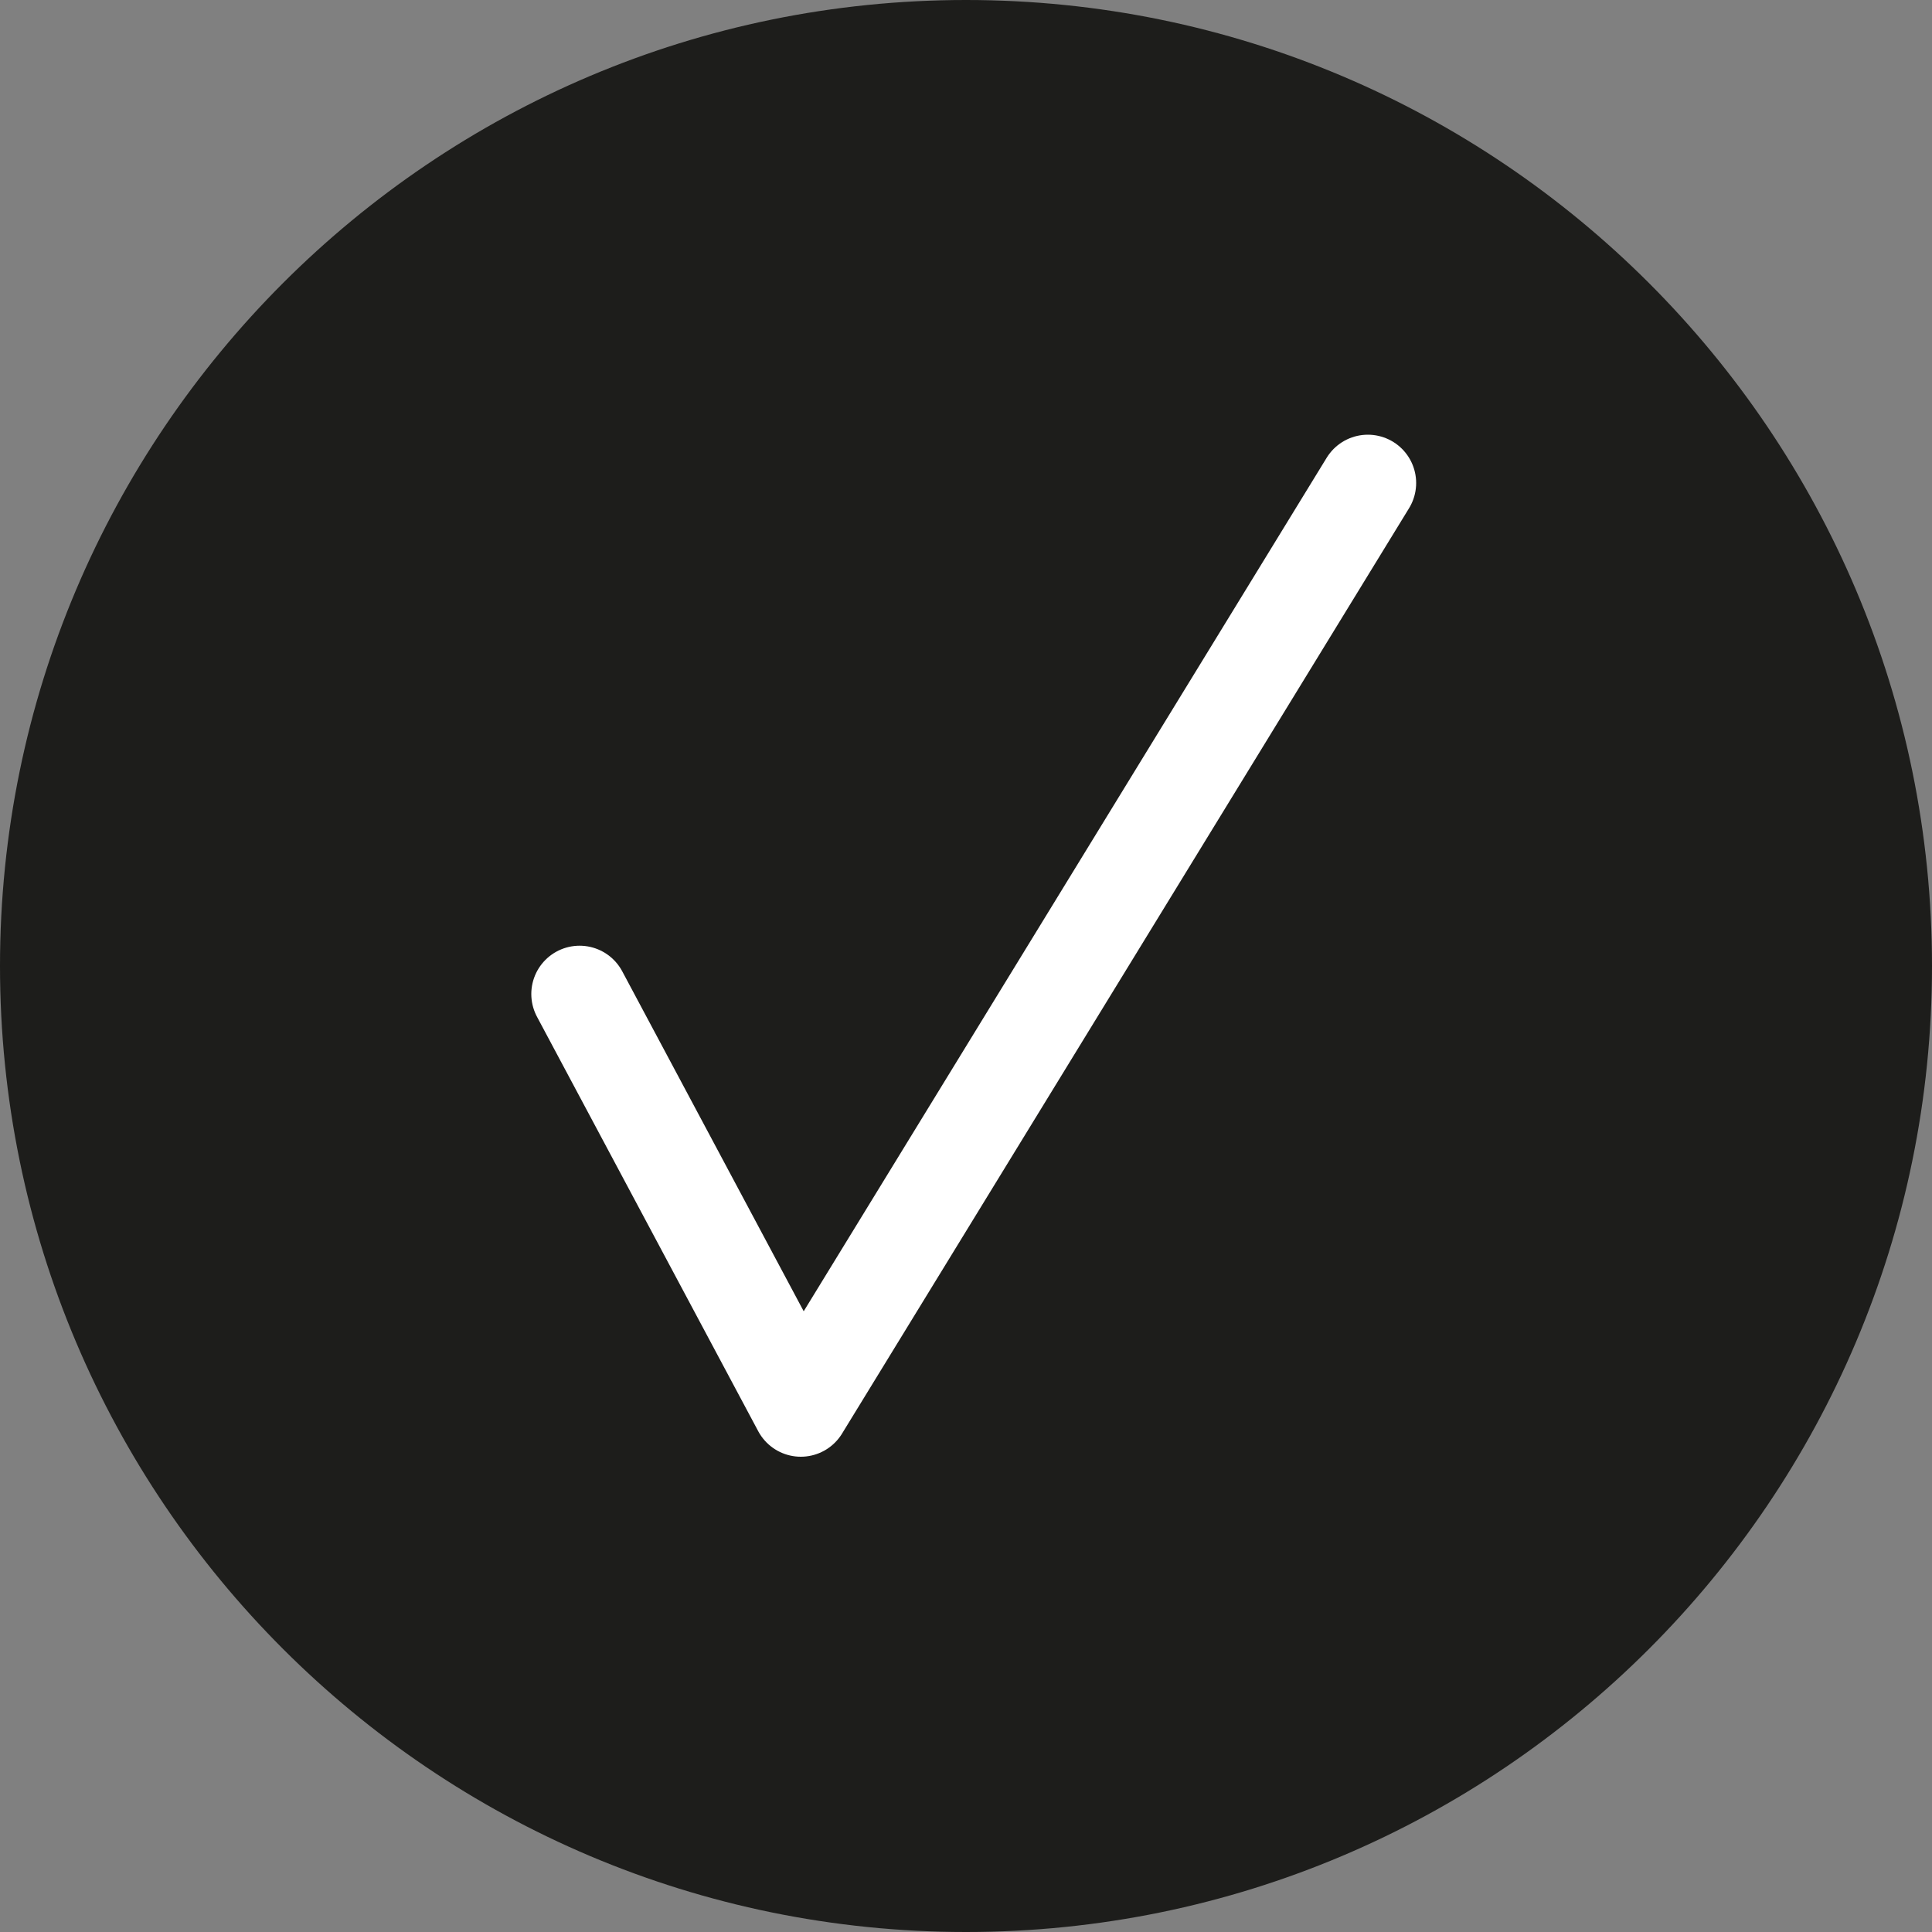
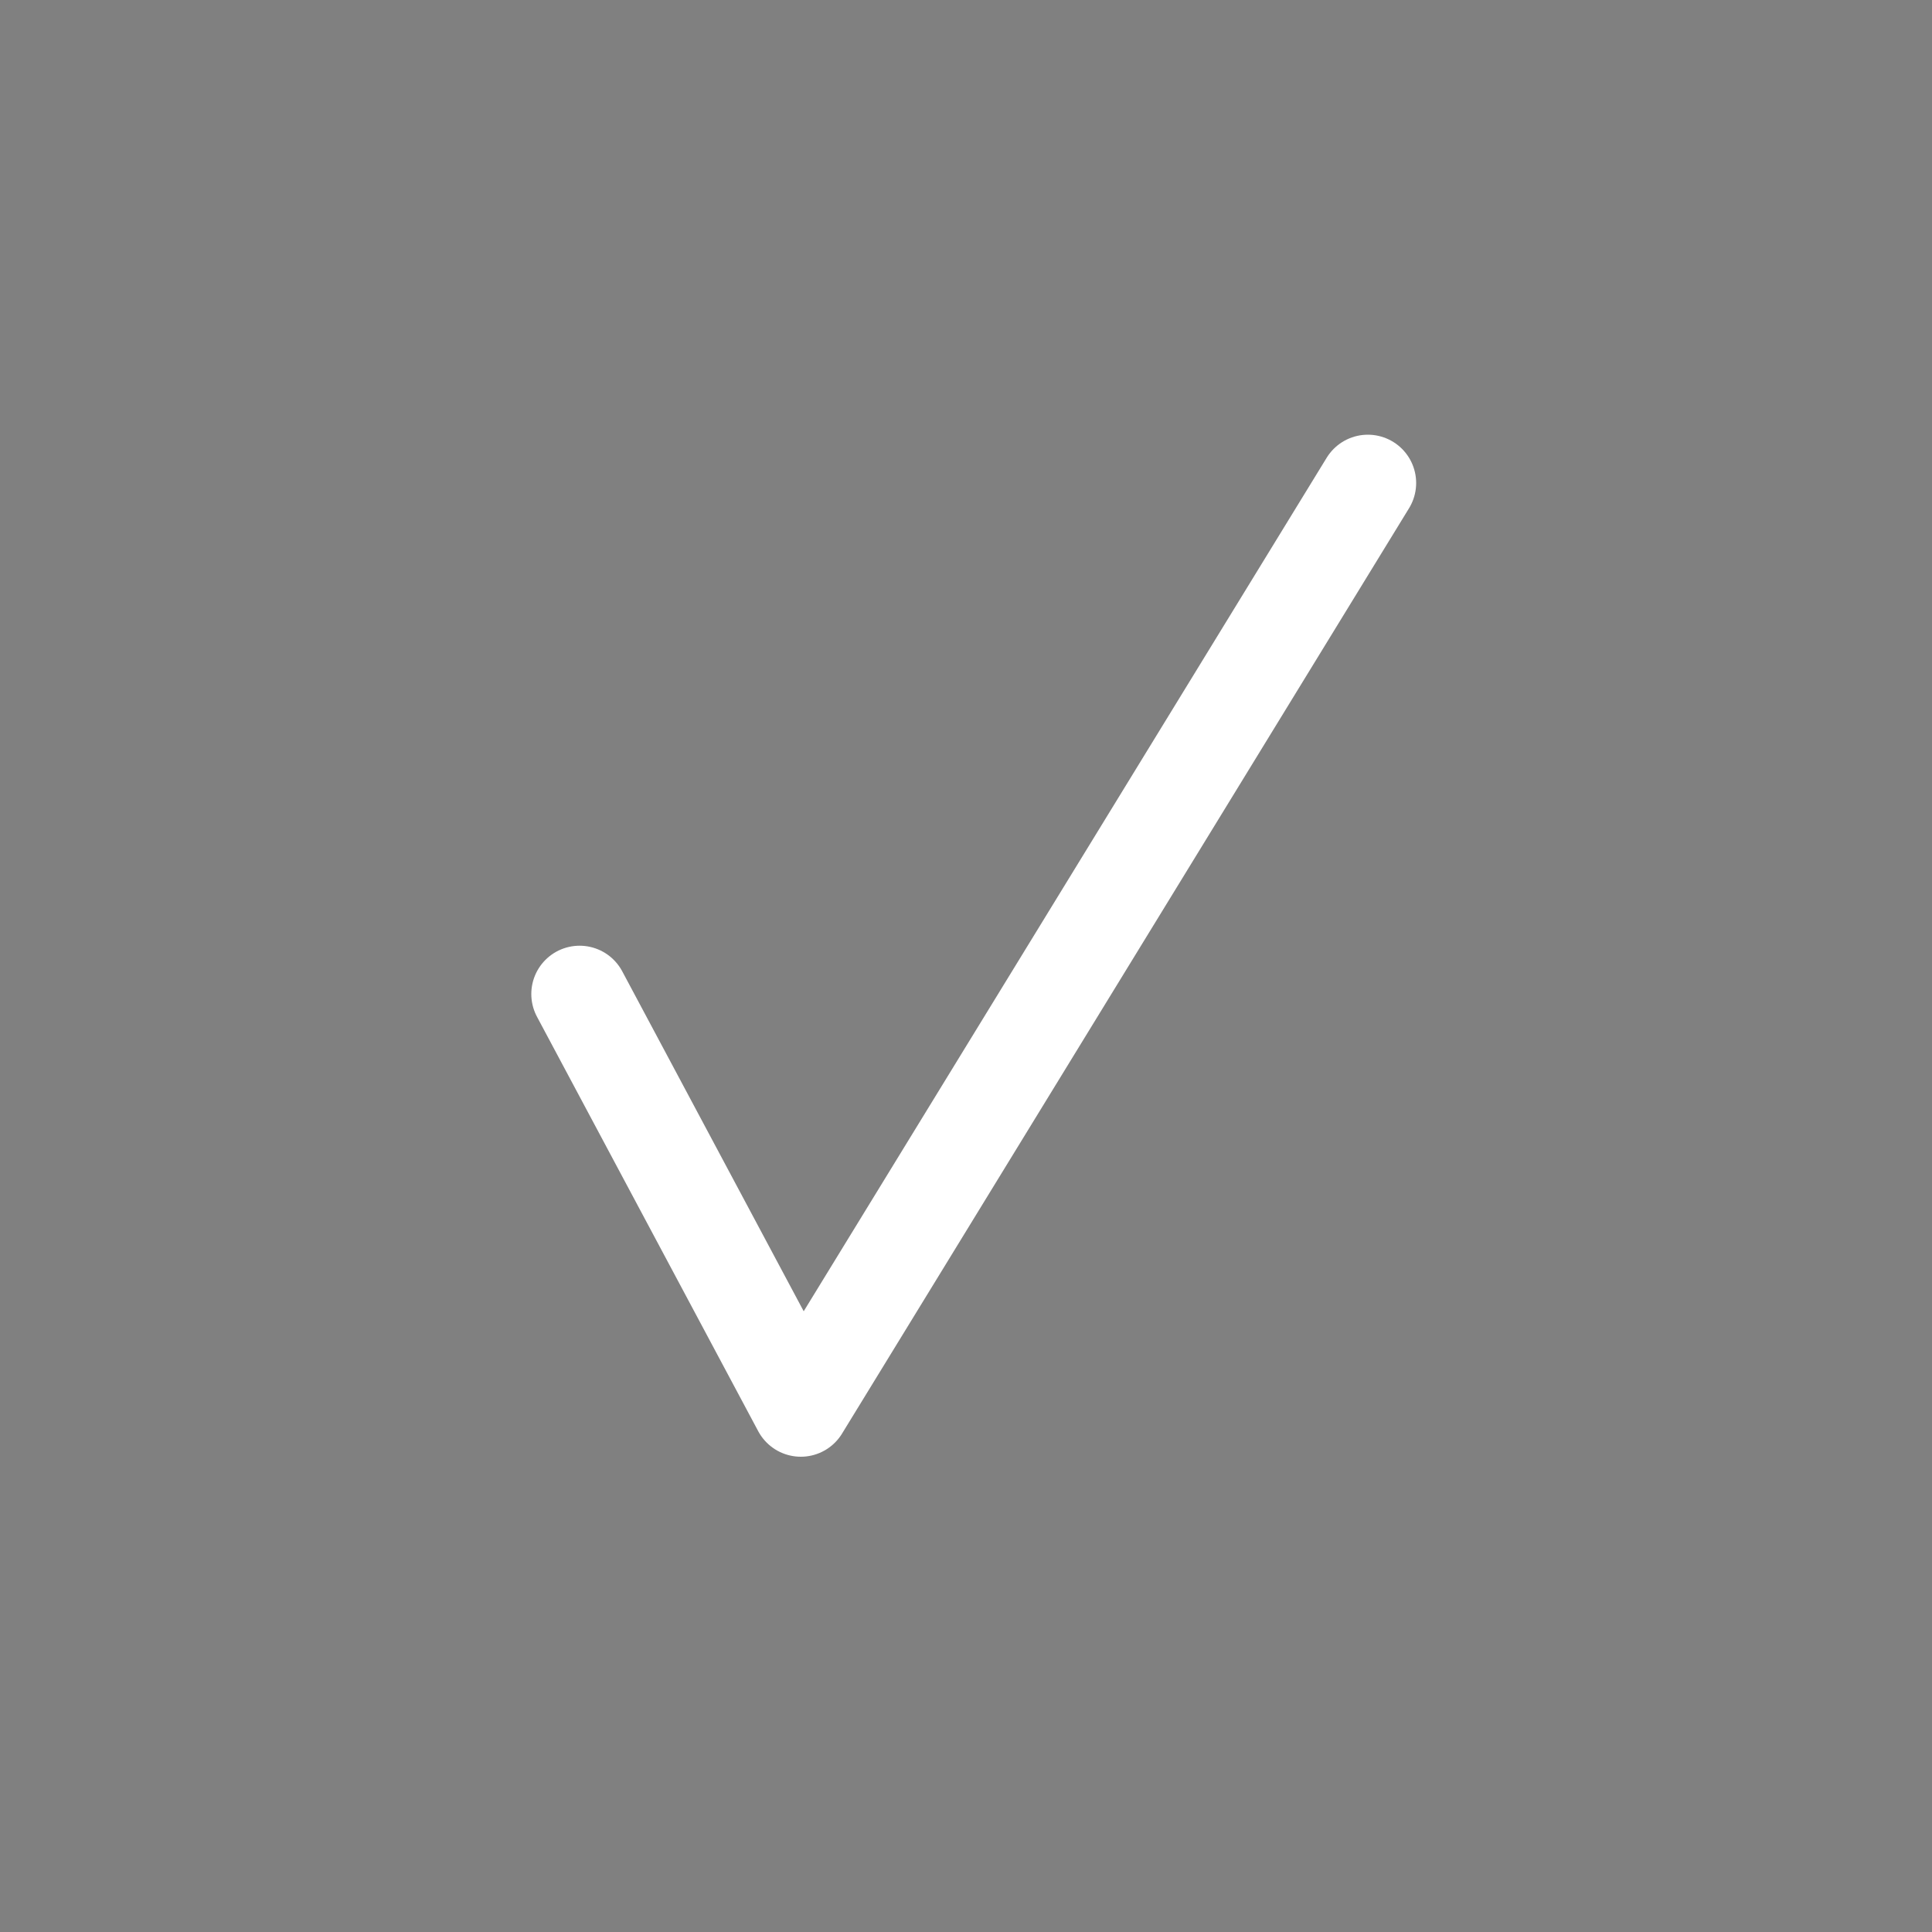
<svg xmlns="http://www.w3.org/2000/svg" id="Layer_2" viewBox="0 0 20 20">
  <rect x="0" y="0" width="20" height="20" fill="#808080" stroke="none" />
  <defs>
    <style>.cls-1,.cls-2{fill:none;}.cls-2{stroke:#fff;stroke-linecap:round;stroke-linejoin:round;}.cls-3{clip-path:url(#clippath);}.cls-4{fill:#1d1d1b;}</style>
    <clipPath id="clippath">
      <rect class="cls-1" width="20" height="20" />
    </clipPath>
  </defs>
  <g id="Layer_1-2">
    <g>
      <g class="cls-3">
-         <path class="cls-4" d="M10,20c5.52,0,10-4.48,10-10S15.52,0,10,0,0,4.48,0,10s4.48,10,10,10" />
-       </g>
+         </g>
      <polyline class="cls-2" points="6 10.29 8.29 14.58 14.16 5" />
    </g>
  </g>
</svg>